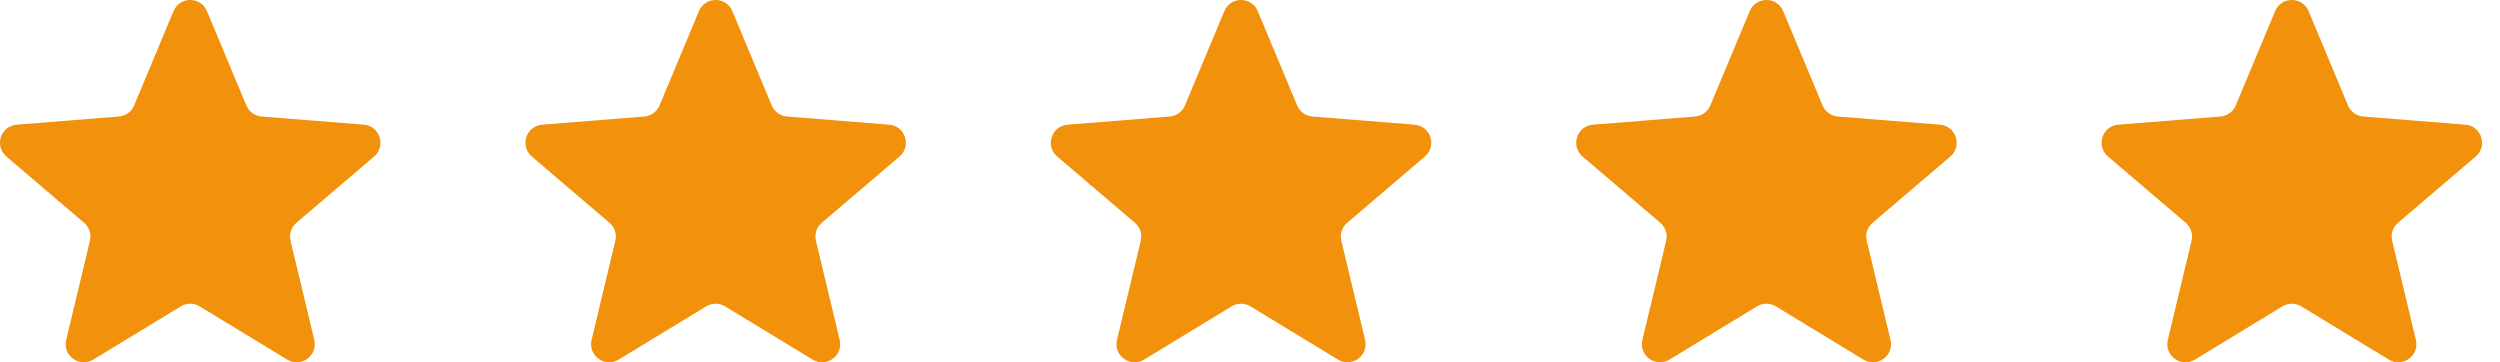
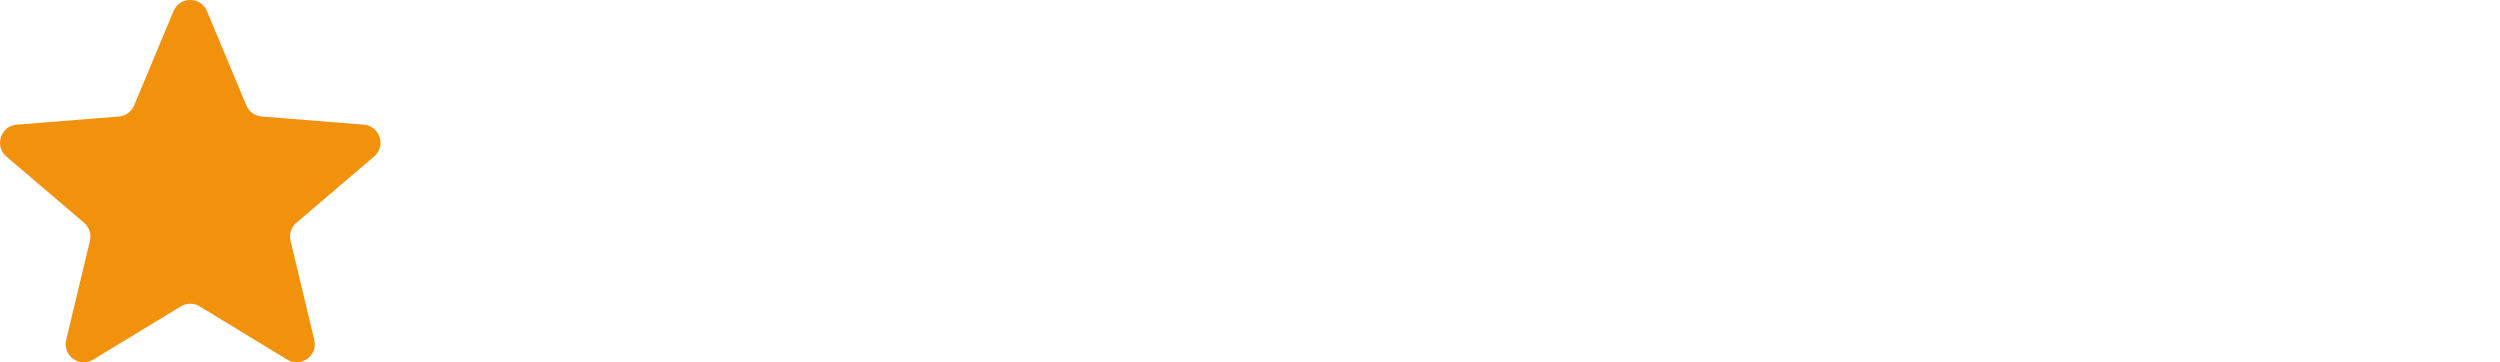
<svg xmlns="http://www.w3.org/2000/svg" width="138" height="20" viewBox="0 0 138 20" fill="none">
  <path d="M9.578 0.614C9.921 -0.205 11.082 -0.205 11.424 0.614L13.599 5.821C13.744 6.166 14.069 6.402 14.442 6.432L20.08 6.882C20.968 6.953 21.328 8.062 20.65 8.64L16.361 12.297C16.075 12.541 15.95 12.925 16.037 13.291L17.349 18.764C17.556 19.628 16.616 20.313 15.857 19.851L11.021 16.911C10.701 16.717 10.301 16.717 9.982 16.911L5.146 19.851C4.386 20.313 3.446 19.628 3.654 18.764L4.965 13.291C5.053 12.925 4.928 12.541 4.641 12.297L0.353 8.64C-0.325 8.062 0.034 6.953 0.922 6.882L6.56 6.432C6.933 6.402 7.259 6.166 7.403 5.821L9.578 0.614Z" fill="#F2910C" />
-   <path d="M38.581 0.614C38.923 -0.205 40.084 -0.205 40.426 0.614L42.601 5.821C42.746 6.166 43.071 6.402 43.445 6.432L49.083 6.882C49.971 6.953 50.33 8.062 49.652 8.64L45.363 12.297C45.077 12.541 44.952 12.925 45.039 13.291L46.351 18.764C46.558 19.628 45.619 20.313 44.859 19.851L40.023 16.911C39.704 16.717 39.303 16.717 38.984 16.911L34.148 19.851C33.388 20.313 32.449 19.628 32.656 18.764L33.967 13.291C34.055 12.925 33.93 12.541 33.644 12.297L29.355 8.64C28.677 8.062 29.036 6.953 29.924 6.882L35.562 6.432C35.936 6.402 36.261 6.166 36.405 5.821L38.581 0.614Z" fill="#F2910C" />
-   <path d="M67.583 0.614C67.925 -0.205 69.086 -0.205 69.428 0.614L71.604 5.821C71.748 6.166 72.073 6.402 72.447 6.432L78.085 6.882C78.973 6.953 79.332 8.062 78.654 8.64L74.365 12.297C74.079 12.541 73.954 12.925 74.042 13.291L75.353 18.764C75.56 19.628 74.621 20.313 73.861 19.851L69.025 16.911C68.706 16.717 68.305 16.717 67.986 16.911L63.15 19.851C62.391 20.313 61.451 19.628 61.658 18.764L62.97 13.291C63.057 12.925 62.932 12.541 62.646 12.297L58.357 8.64C57.679 8.062 58.038 6.953 58.926 6.882L64.565 6.432C64.938 6.402 65.263 6.166 65.408 5.821L67.583 0.614Z" fill="#F2910C" />
-   <path d="M96.585 0.614C96.928 -0.205 98.088 -0.205 98.431 0.614L100.606 5.821C100.75 6.166 101.076 6.402 101.449 6.432L107.087 6.882C107.975 6.953 108.334 8.062 107.657 8.64L103.368 12.297C103.081 12.541 102.956 12.925 103.044 13.291L104.356 18.764C104.563 19.628 103.623 20.313 102.864 19.851L98.028 16.911C97.708 16.717 97.308 16.717 96.989 16.911L92.152 19.851C91.393 20.313 90.453 19.628 90.66 18.764L91.972 13.291C92.06 12.925 91.934 12.541 91.648 12.297L87.359 8.64C86.682 8.062 87.041 6.953 87.929 6.882L93.567 6.432C93.94 6.402 94.266 6.166 94.41 5.821L96.585 0.614Z" fill="#F2910C" />
-   <path d="M125.588 0.614C125.93 -0.205 127.091 -0.205 127.433 0.614L129.608 5.821C129.753 6.166 130.078 6.402 130.451 6.432L136.09 6.882C136.977 6.953 137.337 8.062 136.659 8.64L132.37 12.297C132.084 12.541 131.959 12.925 132.046 13.291L133.358 18.764C133.565 19.628 132.625 20.313 131.866 19.851L127.03 16.911C126.711 16.717 126.31 16.717 125.991 16.911L121.155 19.851C120.395 20.313 119.456 19.628 119.663 18.764L120.974 13.291C121.062 12.925 120.937 12.541 120.651 12.297L116.362 8.64C115.684 8.062 116.043 6.953 116.931 6.882L122.569 6.432C122.942 6.402 123.268 6.166 123.412 5.821L125.588 0.614Z" fill="#F2910C" />
</svg>